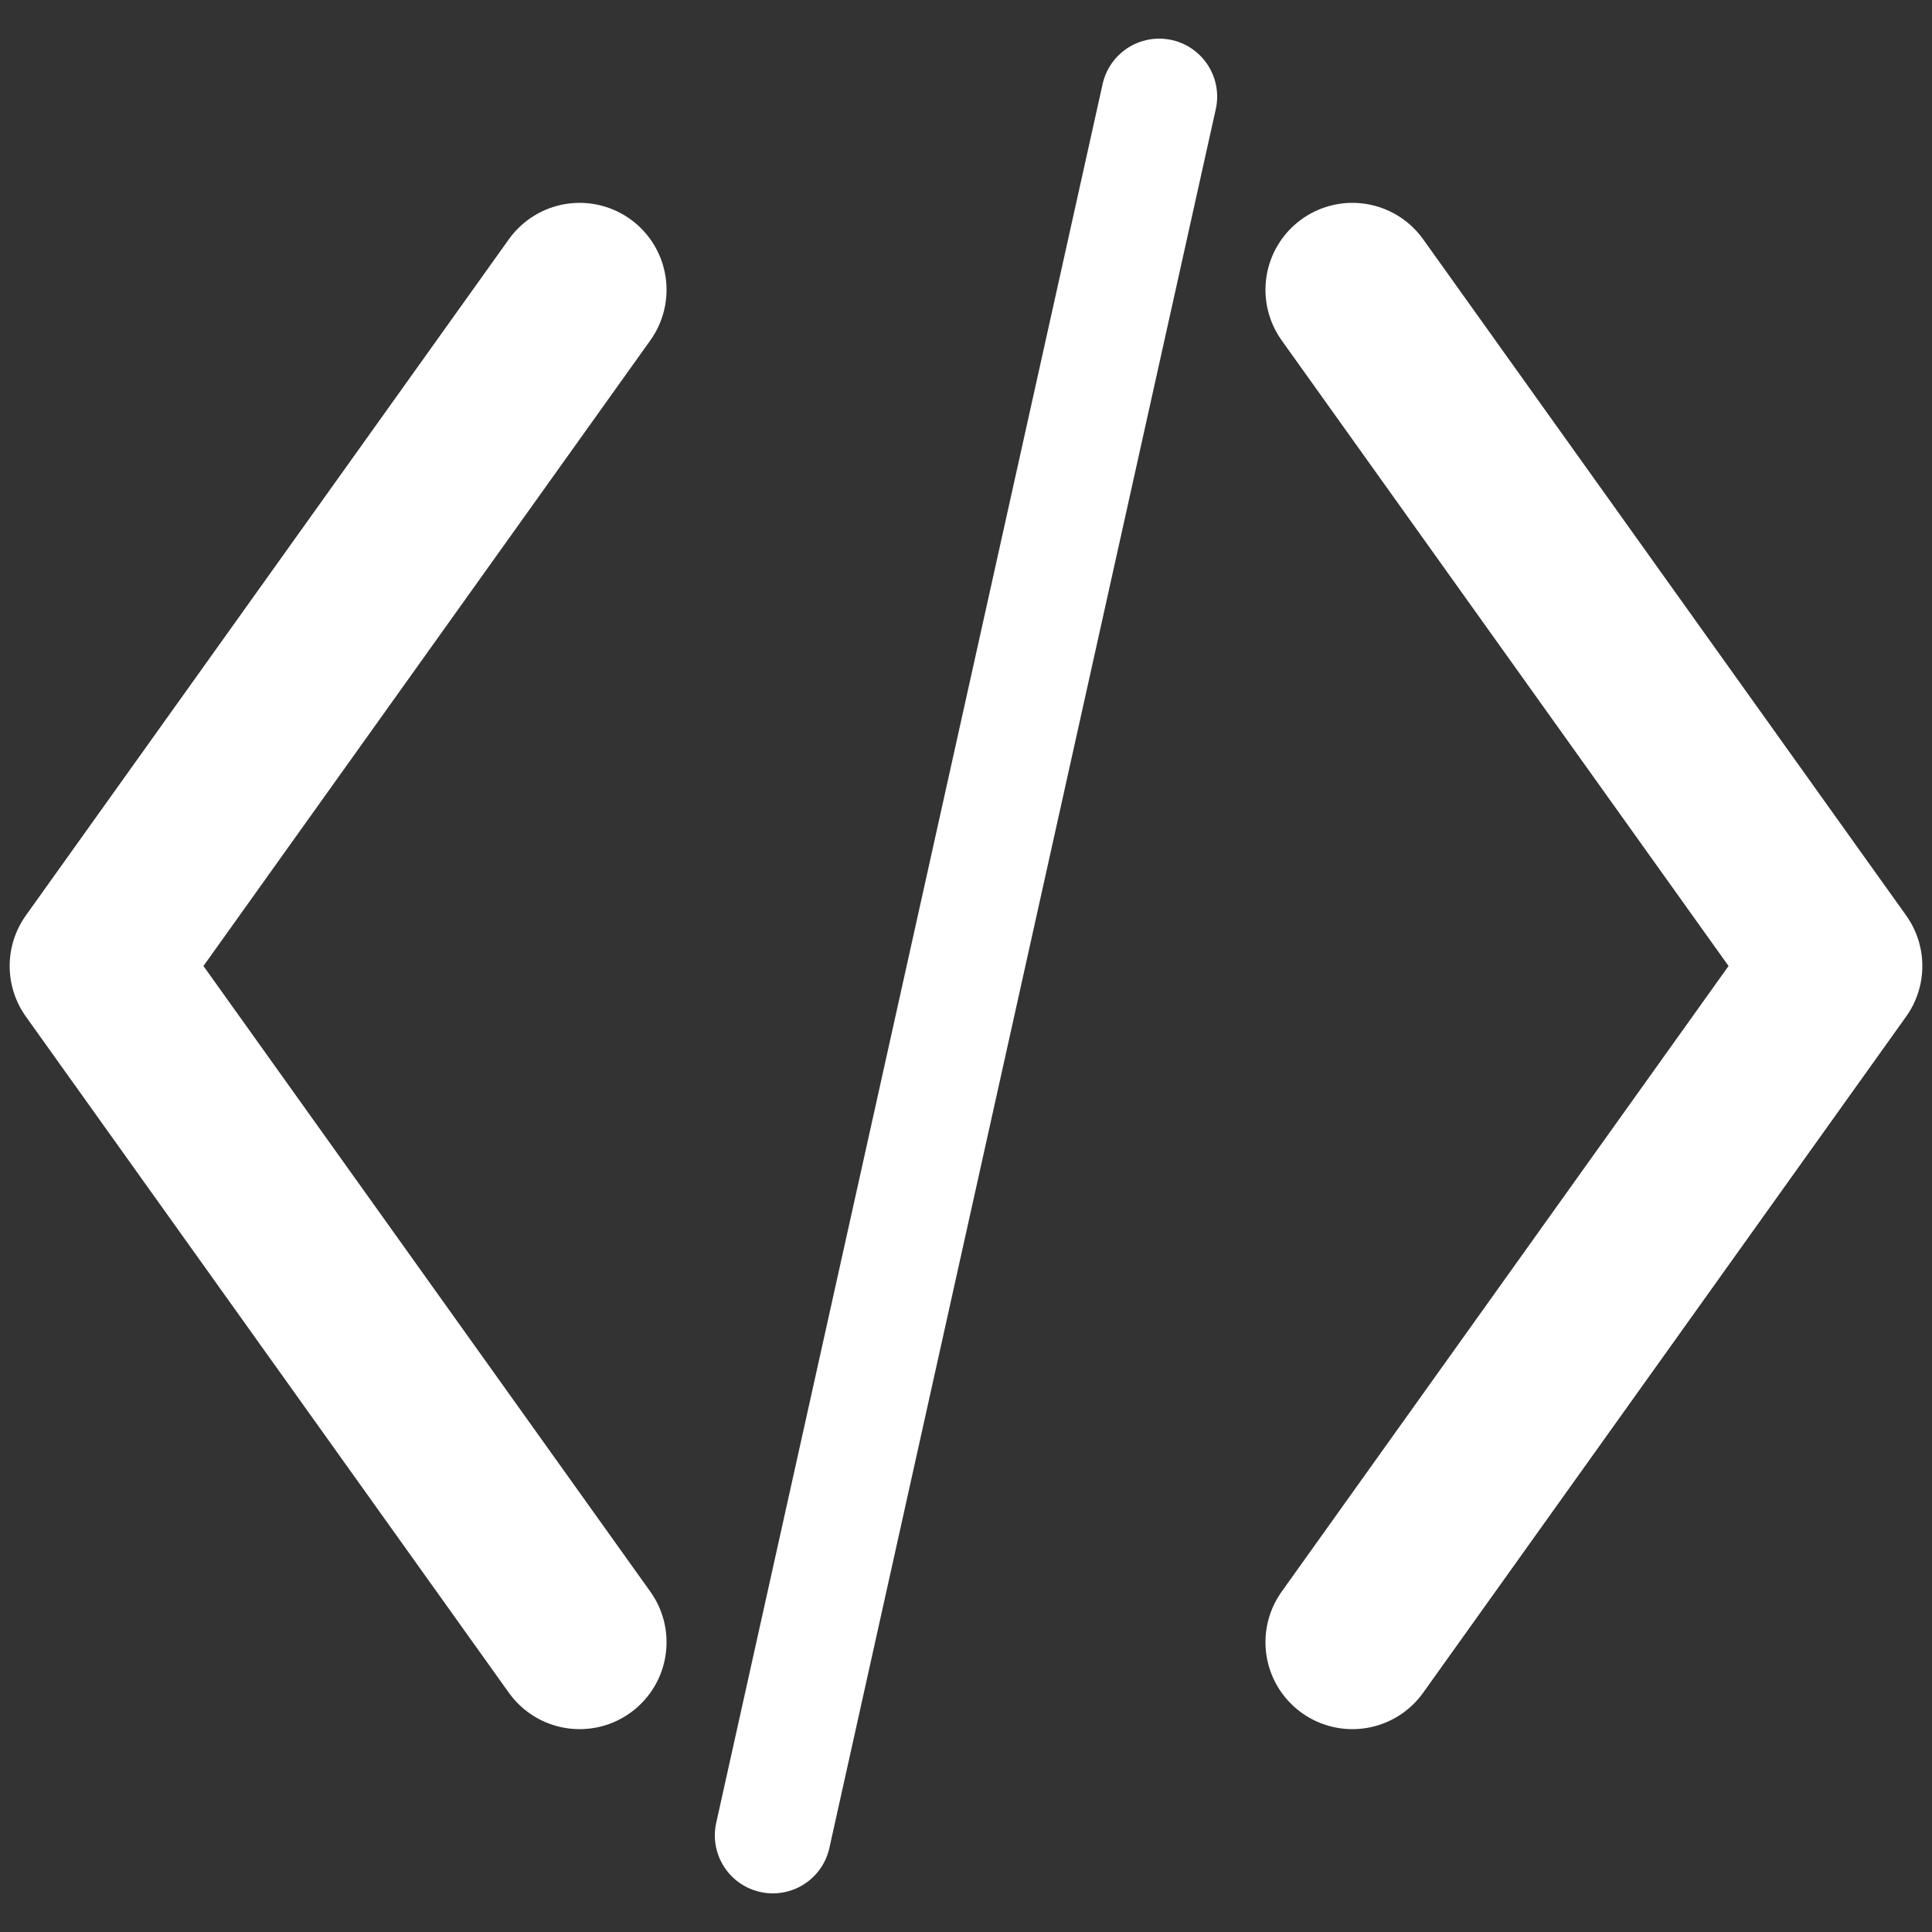
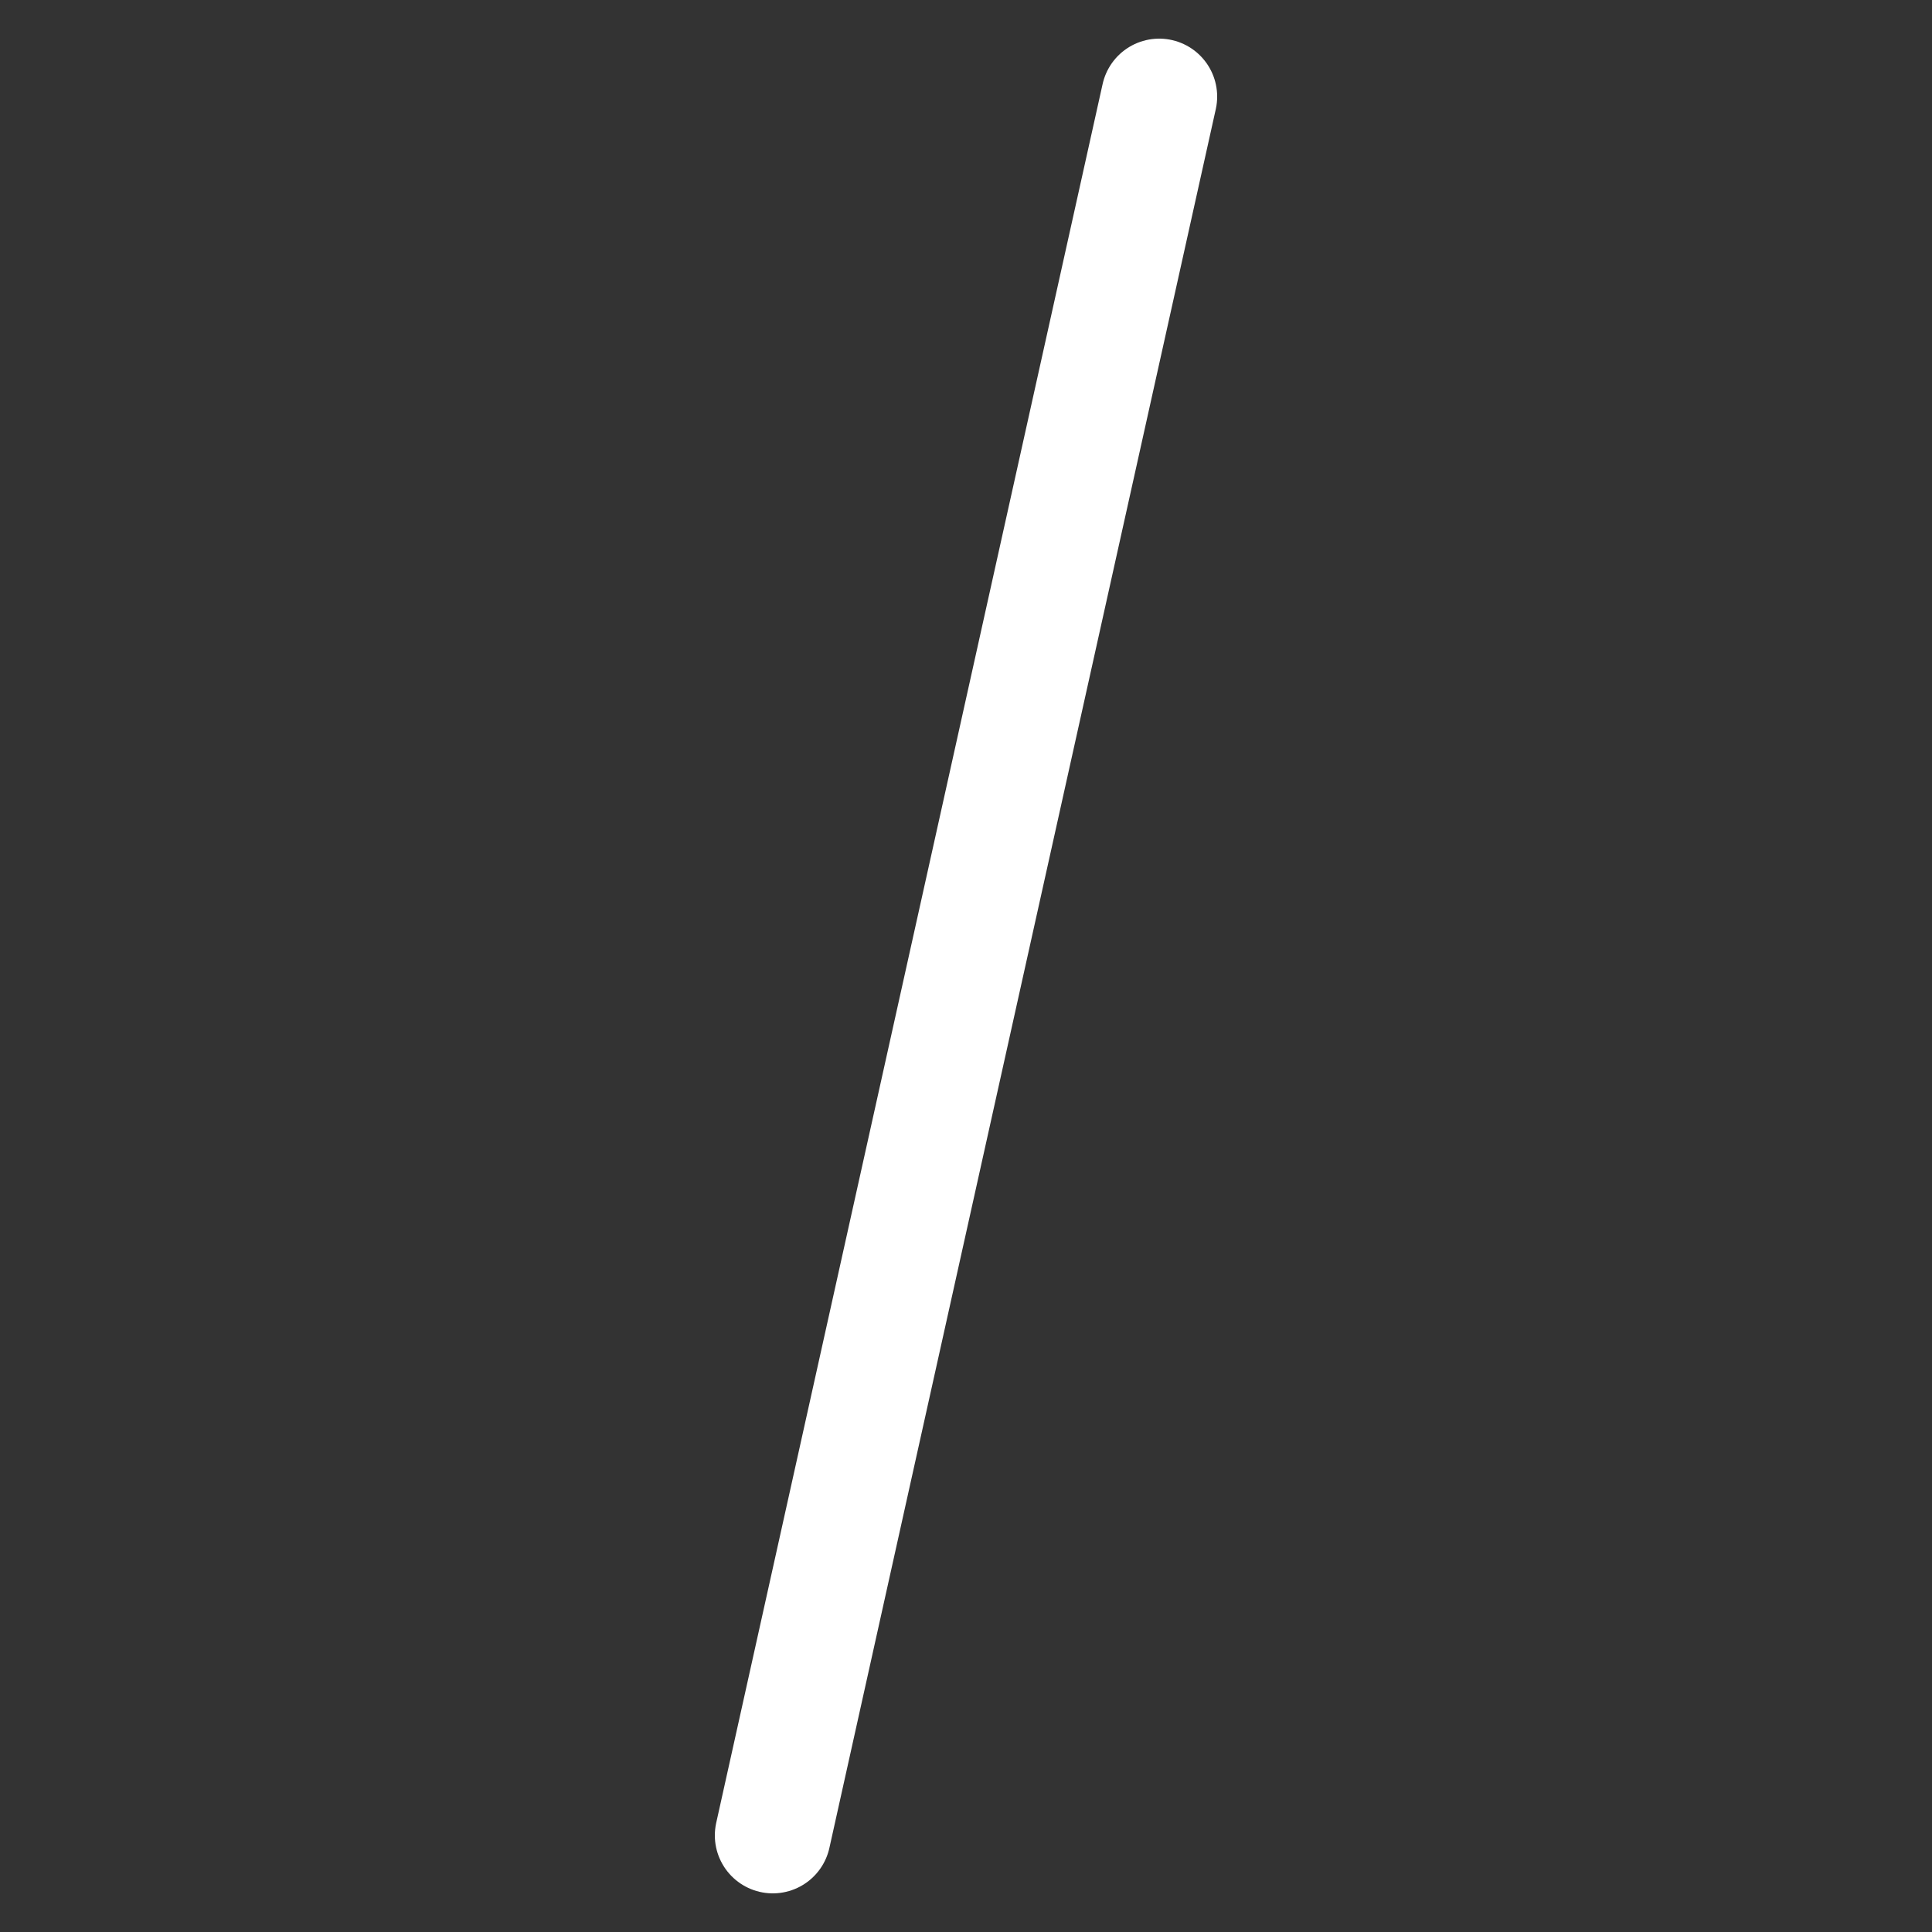
<svg xmlns="http://www.w3.org/2000/svg" width="100" height="100" viewBox="0 0 100 100" fill="none">
  <rect x="0" y="0" width="100" height="100" fill="#333333" stroke="none" />
-   <path d="M30 85L5 50L30 15" stroke="white" stroke-width="9" stroke-linecap="round" stroke-linejoin="round" />
-   <path d="M70 85L95 50L70 15" stroke="white" stroke-width="9" stroke-linecap="round" stroke-linejoin="round" />
  <path d="M60 5L40 95" stroke="white" stroke-width="6" stroke-linecap="round" />
</svg>